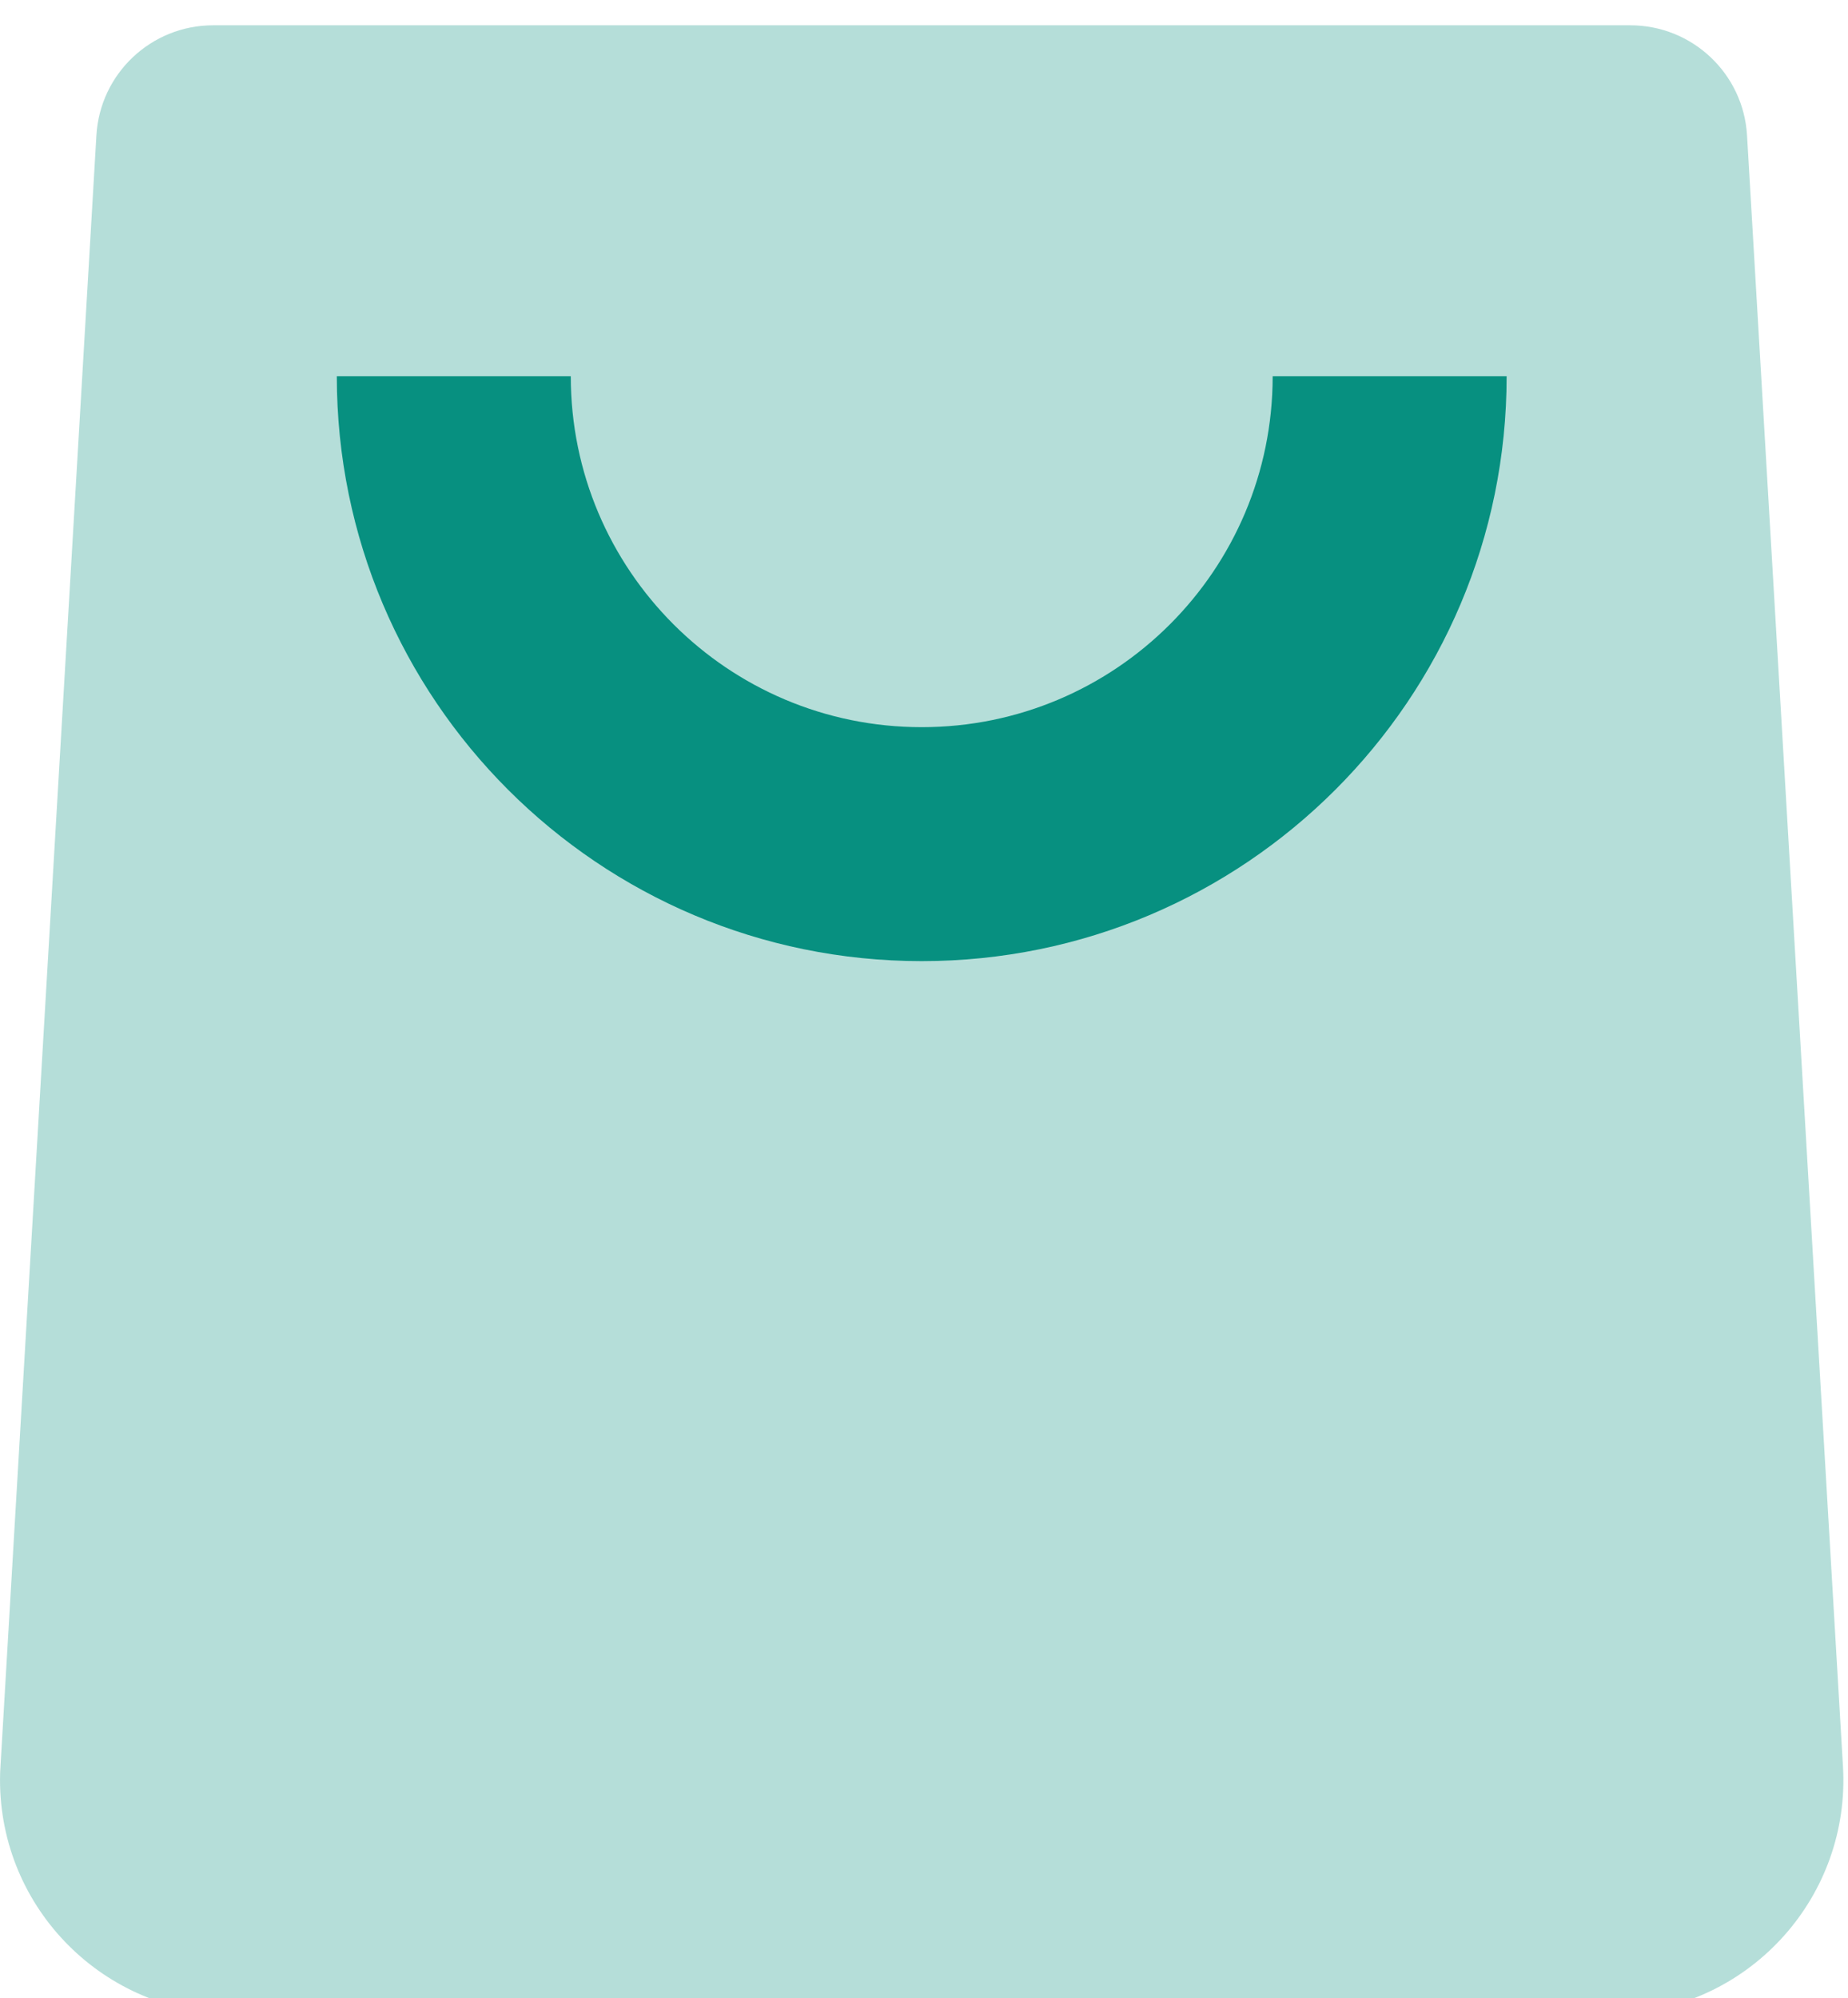
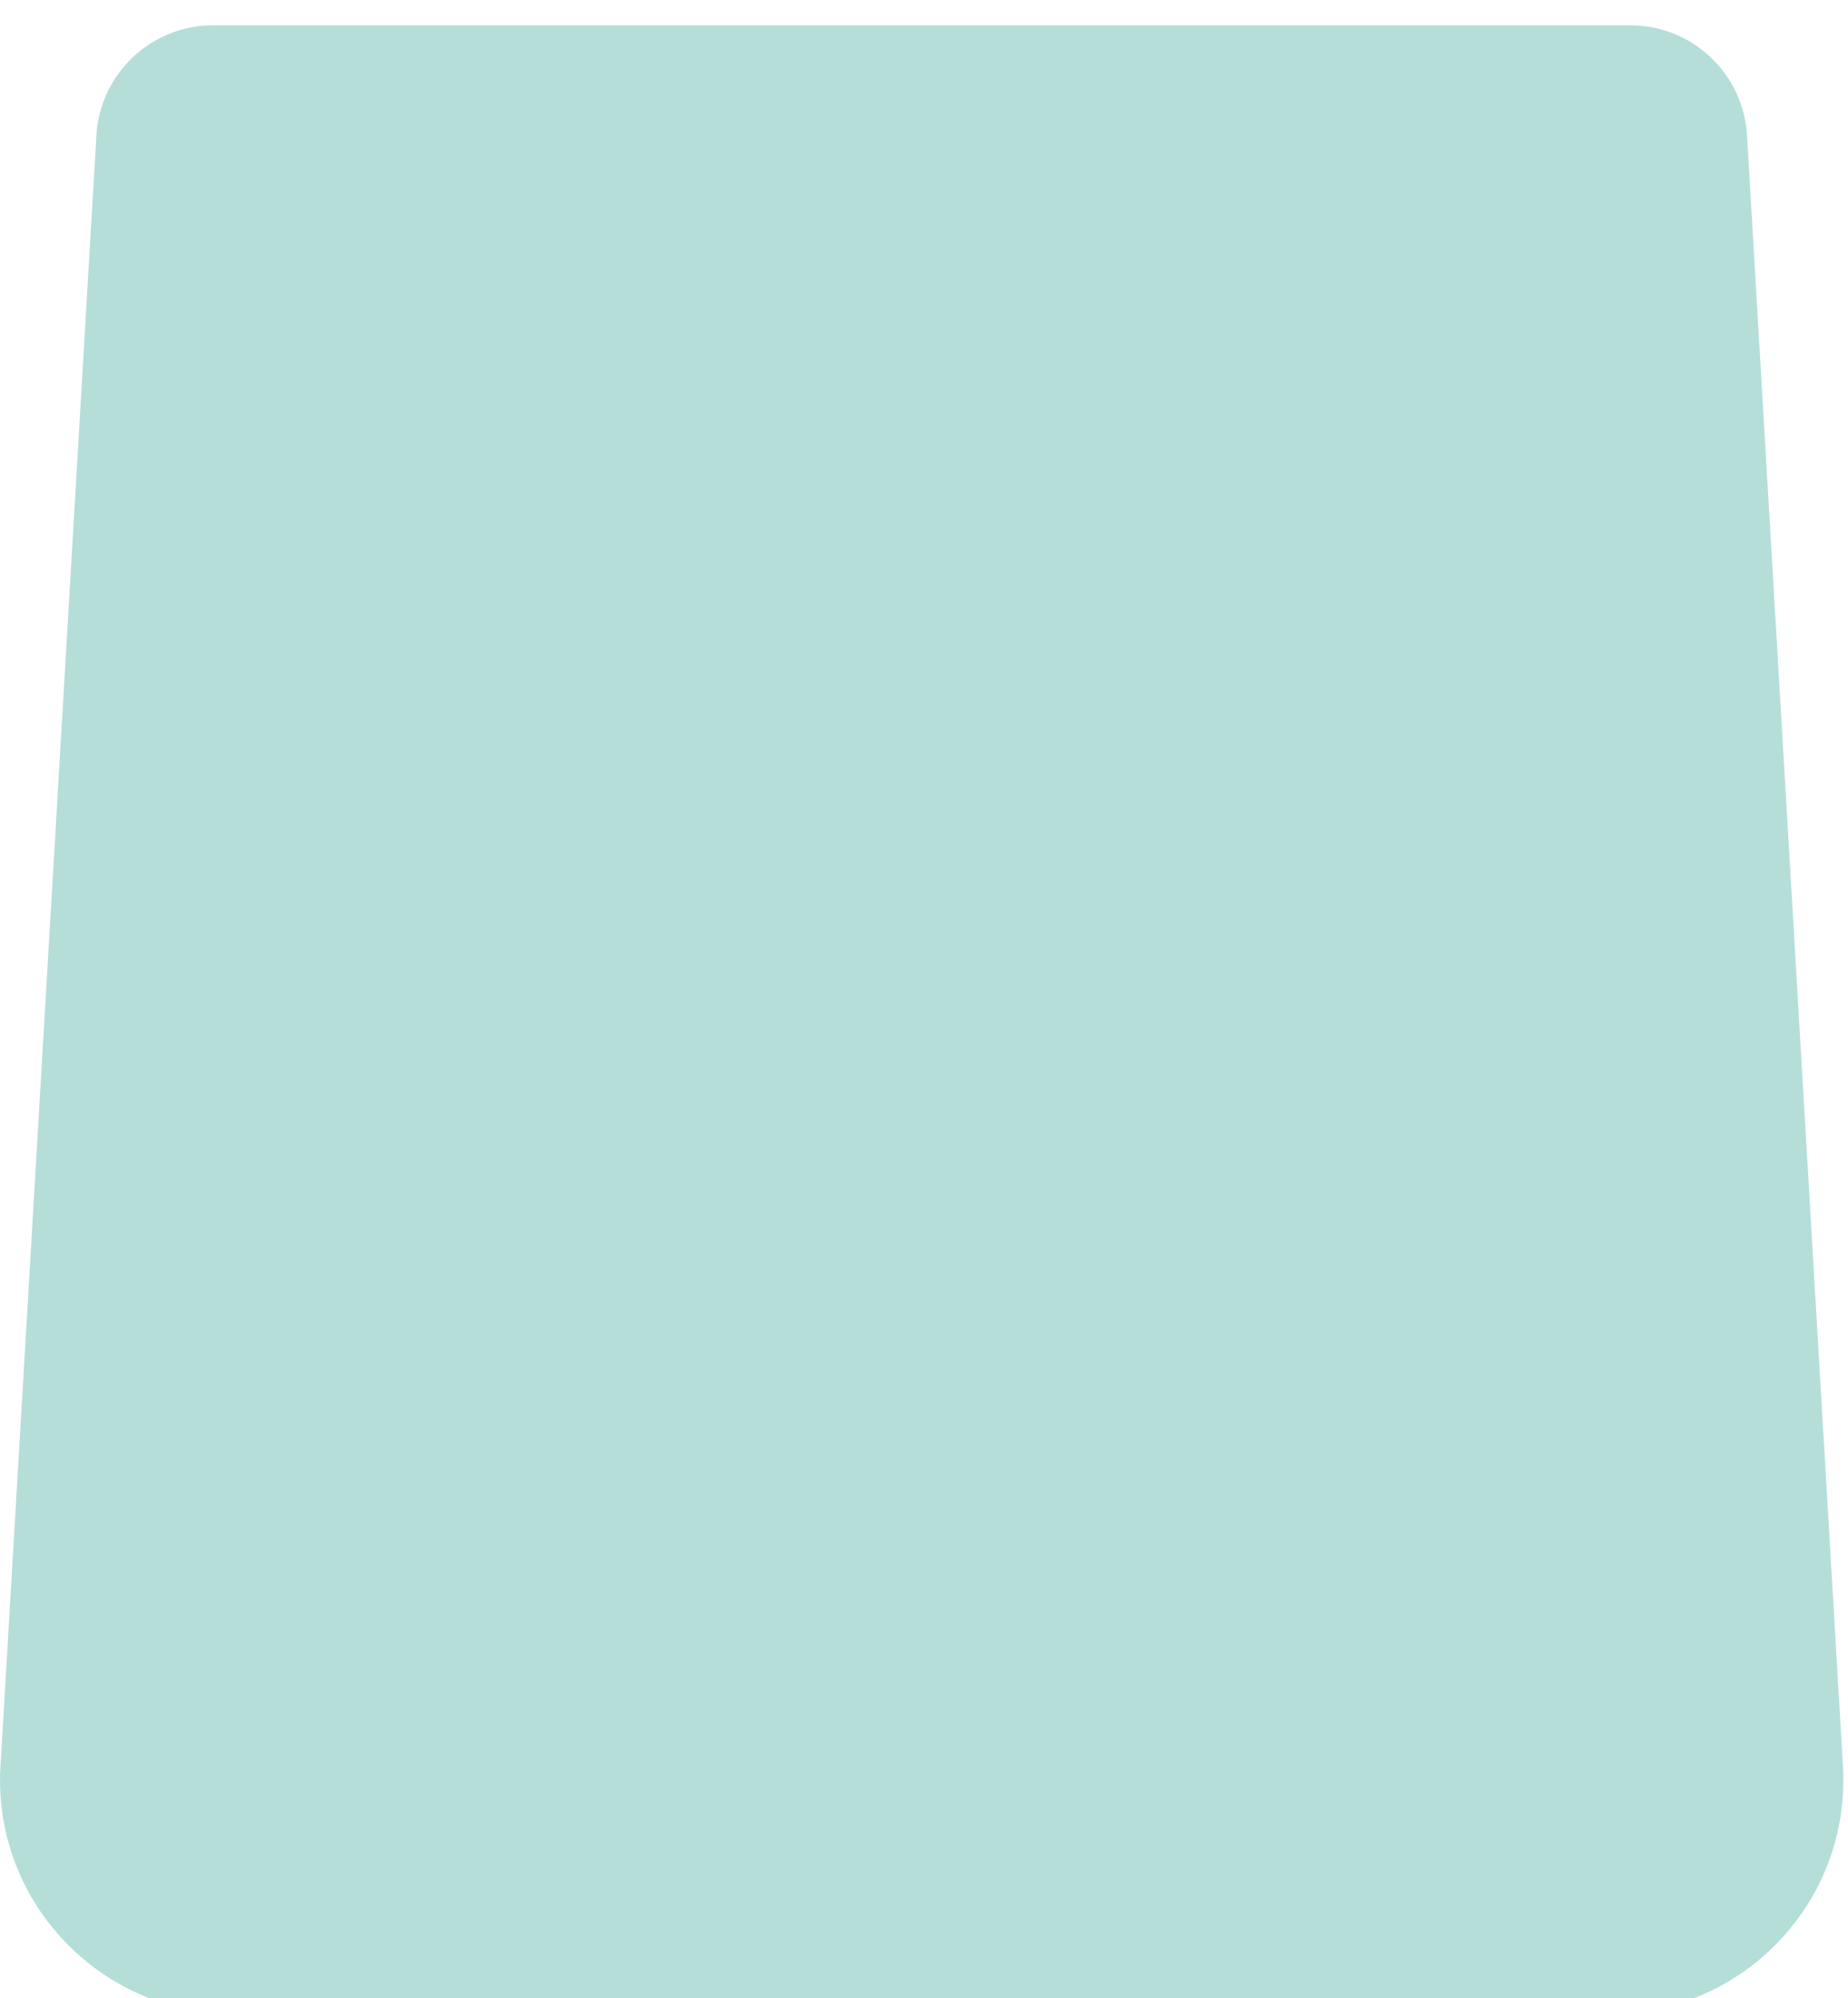
<svg xmlns="http://www.w3.org/2000/svg" width="100%" height="100%" viewBox="0 0 86 93" version="1.1" xml:space="preserve" style="fill-rule:evenodd;clip-rule:evenodd;stroke-linejoin:round;stroke-miterlimit:2;">
  <g transform="matrix(1,0,0,1,-656.932,-4955.75)">
    <g transform="matrix(5.444,0,0,5.444,634.498,-21643.6)">
      <g id="Combined-Shape" transform="matrix(1,0,0,1,0,4882.21)">
        <path d="M5.943,4L18.057,4C18.587,4 19.024,4.413 19.055,4.941L19.875,18.883C19.94,19.985 19.099,20.932 17.996,20.997C17.957,20.999 17.918,21 17.879,21L6.121,21C5.017,21 4.121,20.105 4.121,19C4.121,18.961 4.122,18.922 4.125,18.883L4.945,4.941C4.976,4.413 5.413,4 5.943,4Z" style="fill:rgb(7,144,128);fill-opacity:0.3;" />
      </g>
      <g id="Oval-28" transform="matrix(1,0,0,1,0,4882.21)">
-         <path d="M7,7L9,7C9,8.657 10.343,10 12,10C13.657,10 15,8.657 15,7L17,7C17,9.761 14.761,12 12,12C9.239,12 7,9.761 7,7Z" style="fill:rgb(7,144,128);" />
-       </g>
+         </g>
    </g>
  </g>
</svg>